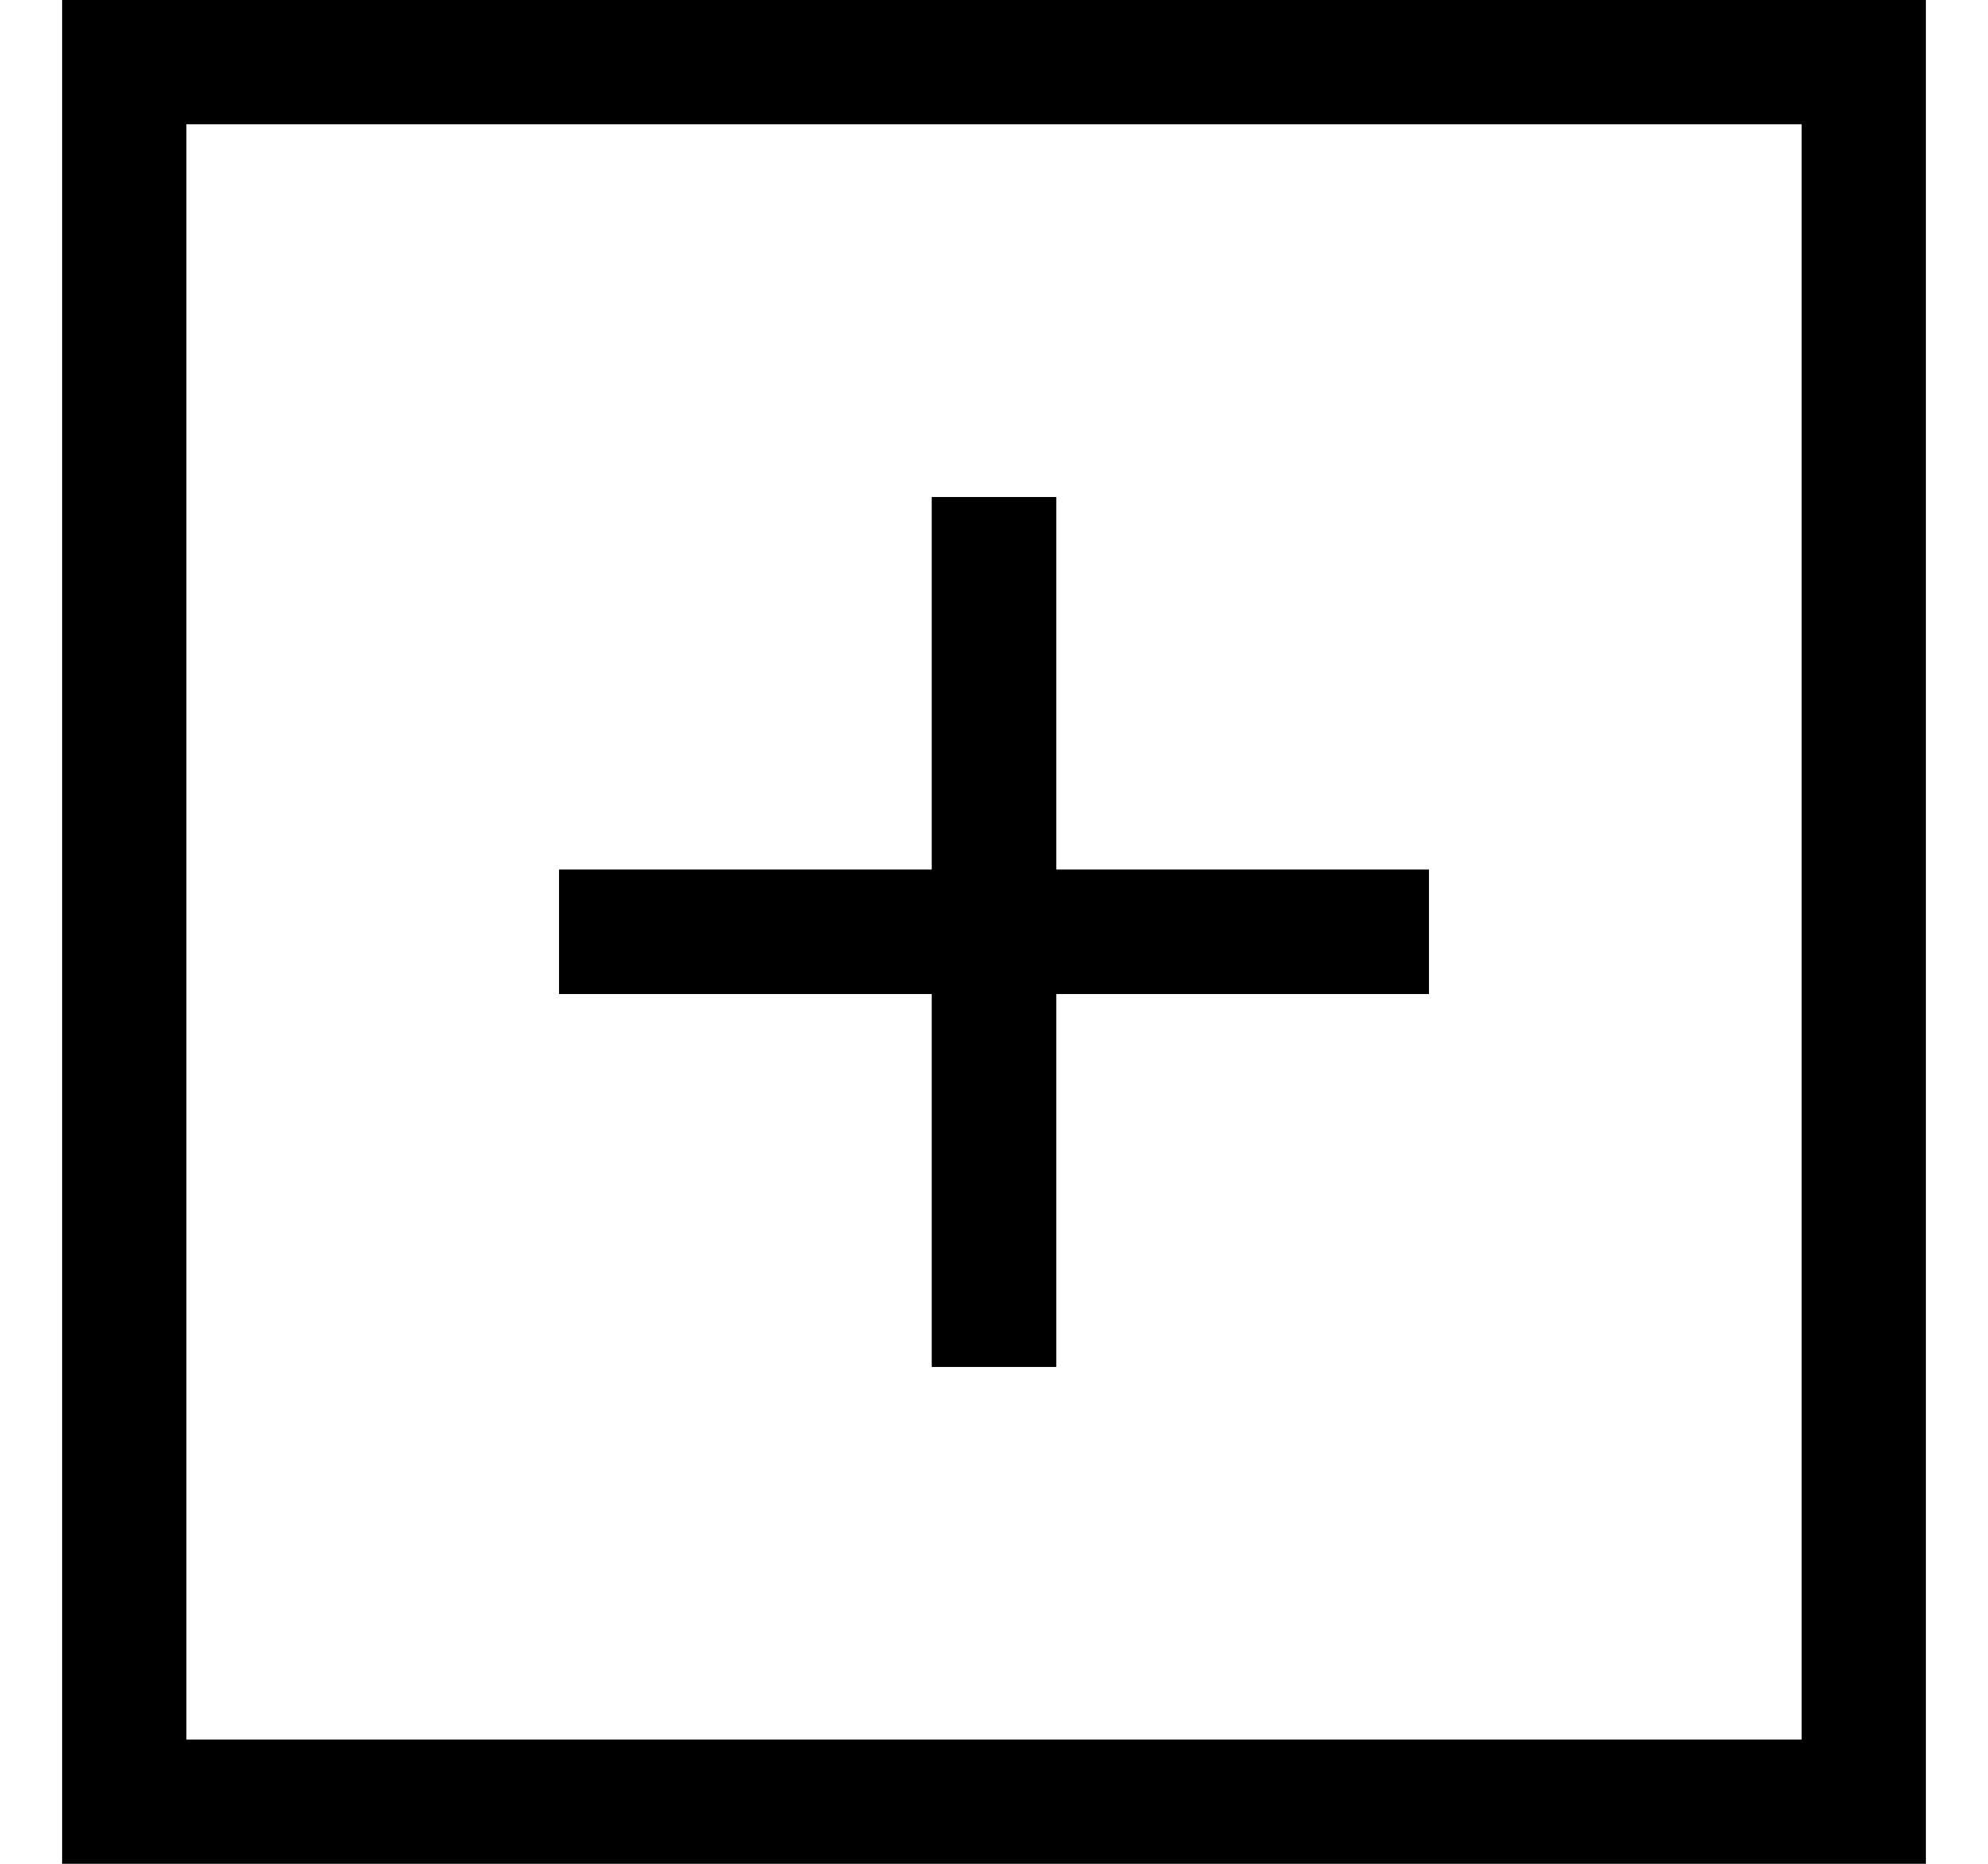
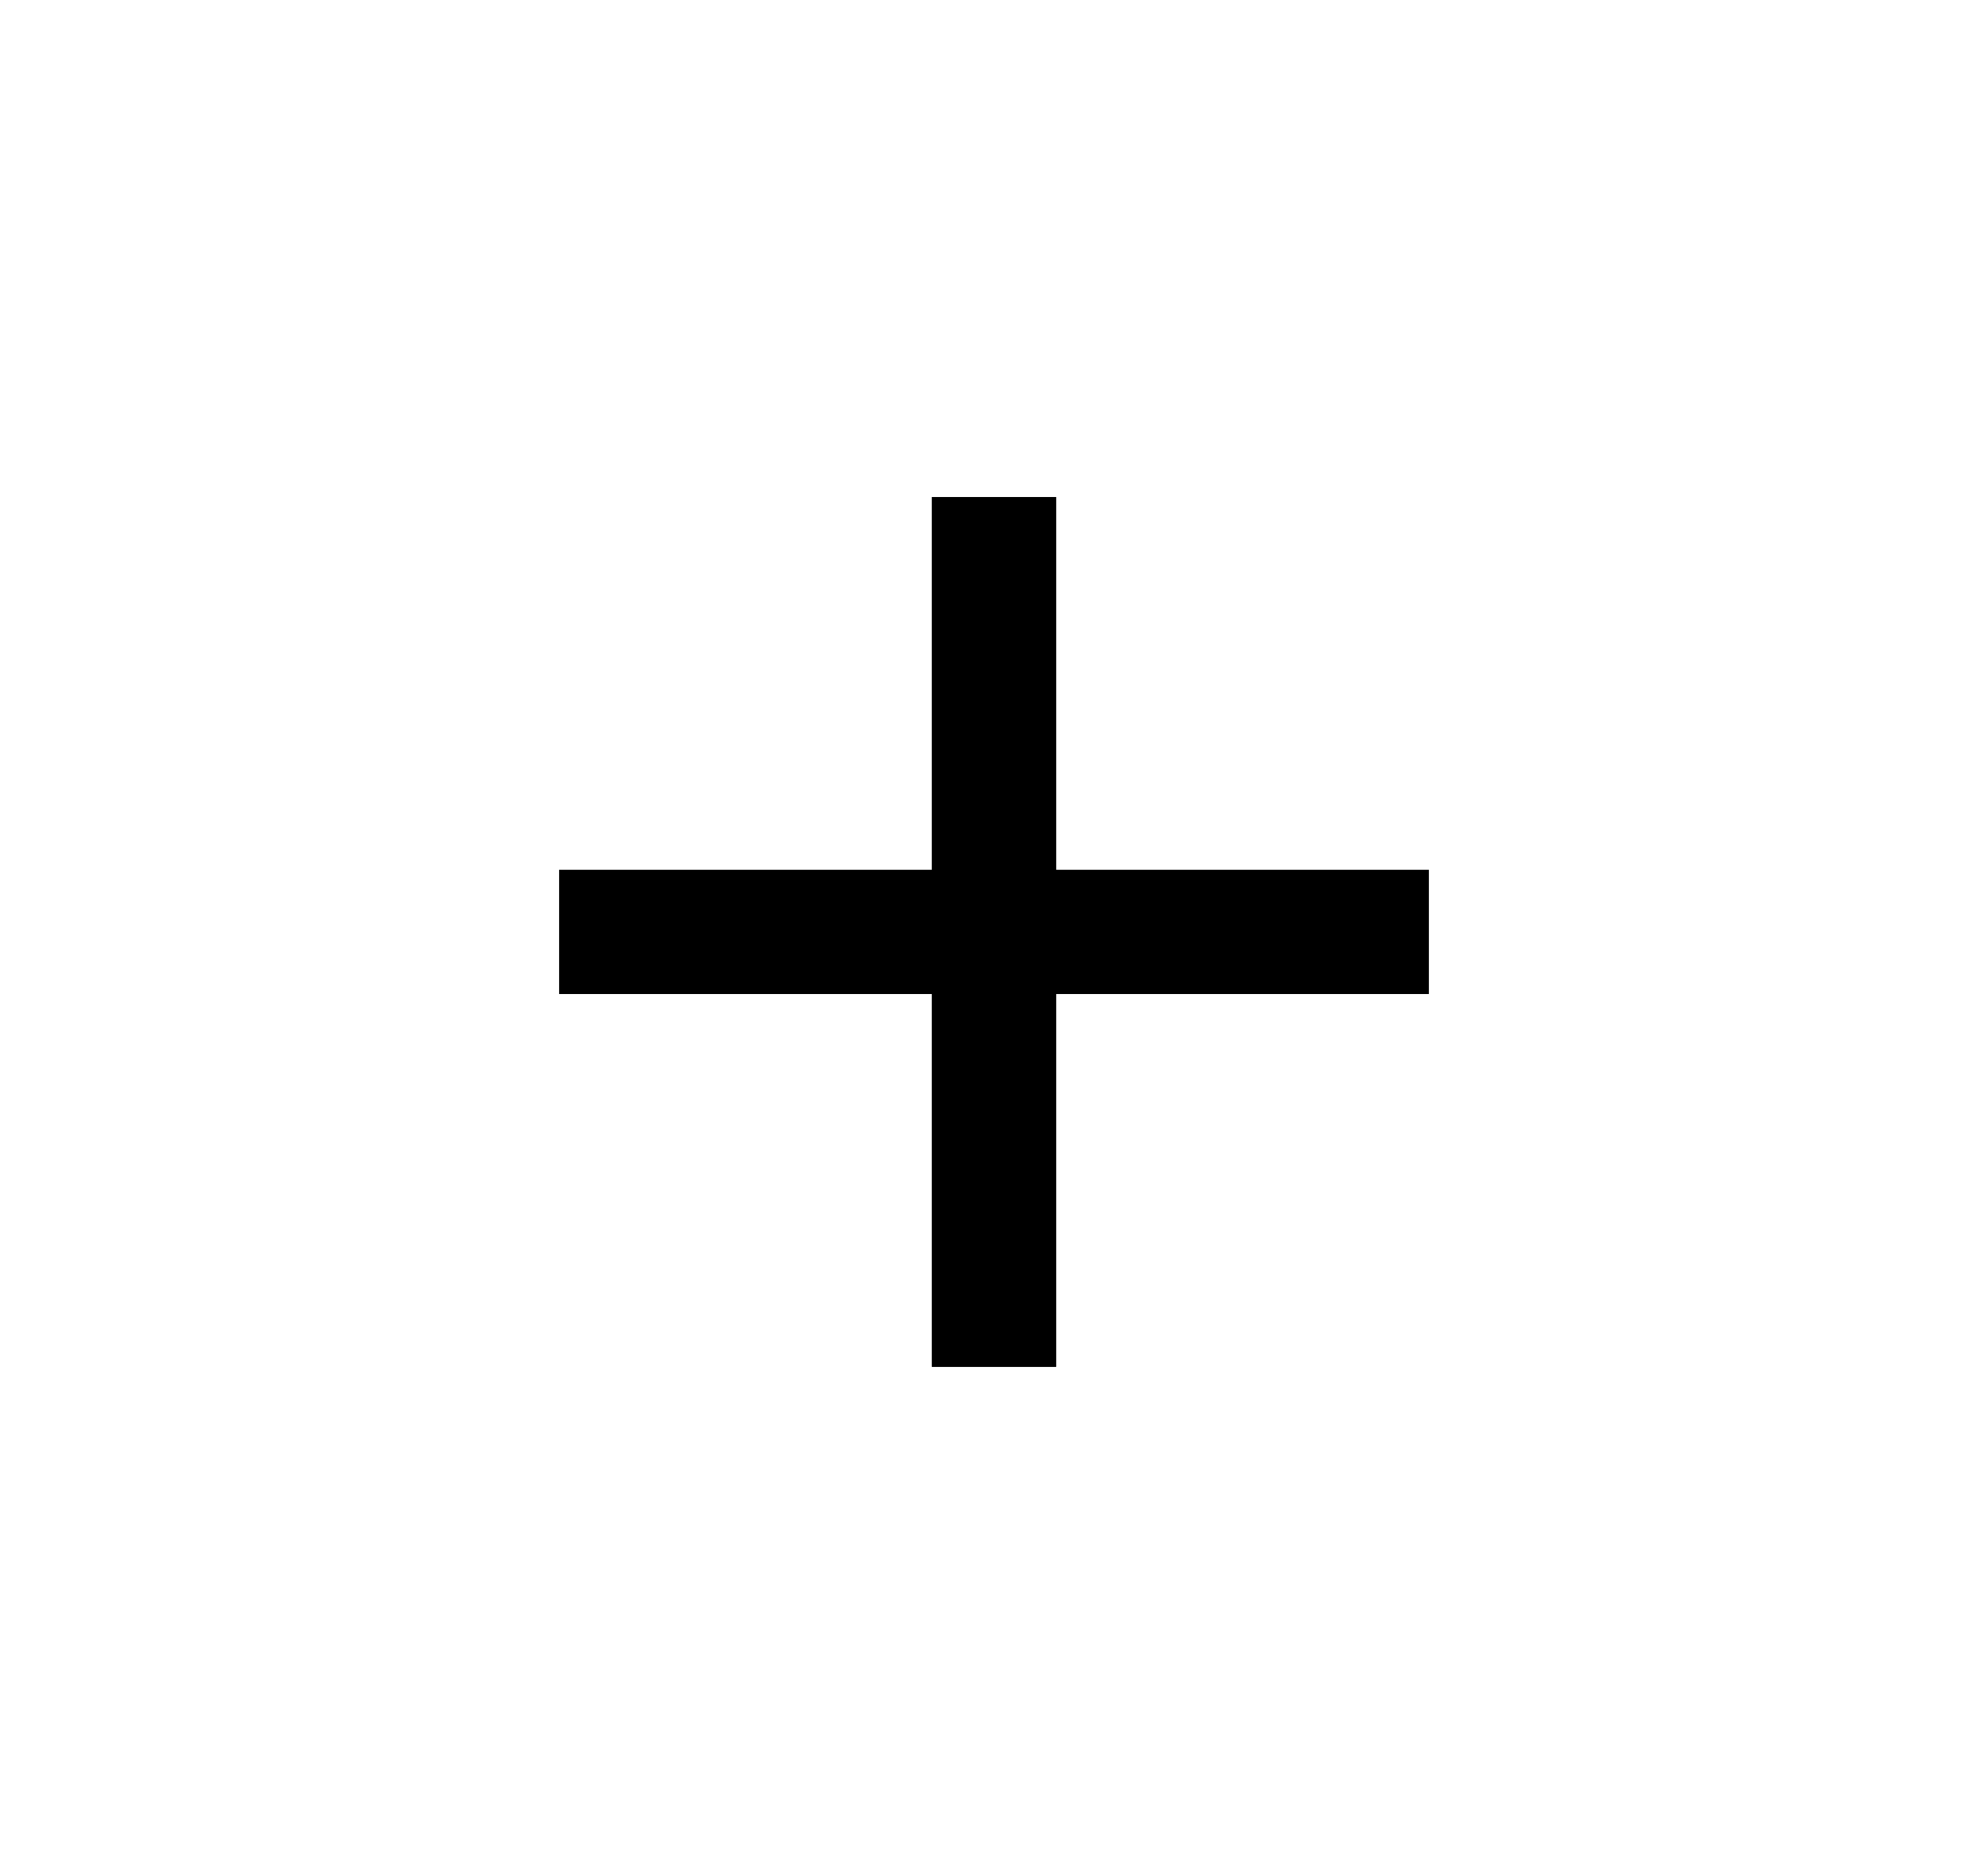
<svg xmlns="http://www.w3.org/2000/svg" width="16" height="15" viewBox="0 0 16 15" fill="none">
-   <rect x="1" y="0.5" width="14" height="14" stroke="black" />
-   <rect x="4.5" y="7" width="7" height="1" fill="black" />
-   <rect x="4.5" y="7" width="7" height="1" fill="black" />
  <rect x="4.5" y="7" width="7" height="1" fill="black" />
  <rect x="7.5" y="11" width="7" height="1" transform="rotate(-90 7.5 11)" fill="black" />
  <rect x="7.5" y="11" width="7" height="1" transform="rotate(-90 7.5 11)" fill="black" />
-   <rect x="7.5" y="11" width="7" height="1" transform="rotate(-90 7.5 11)" fill="black" />
</svg>